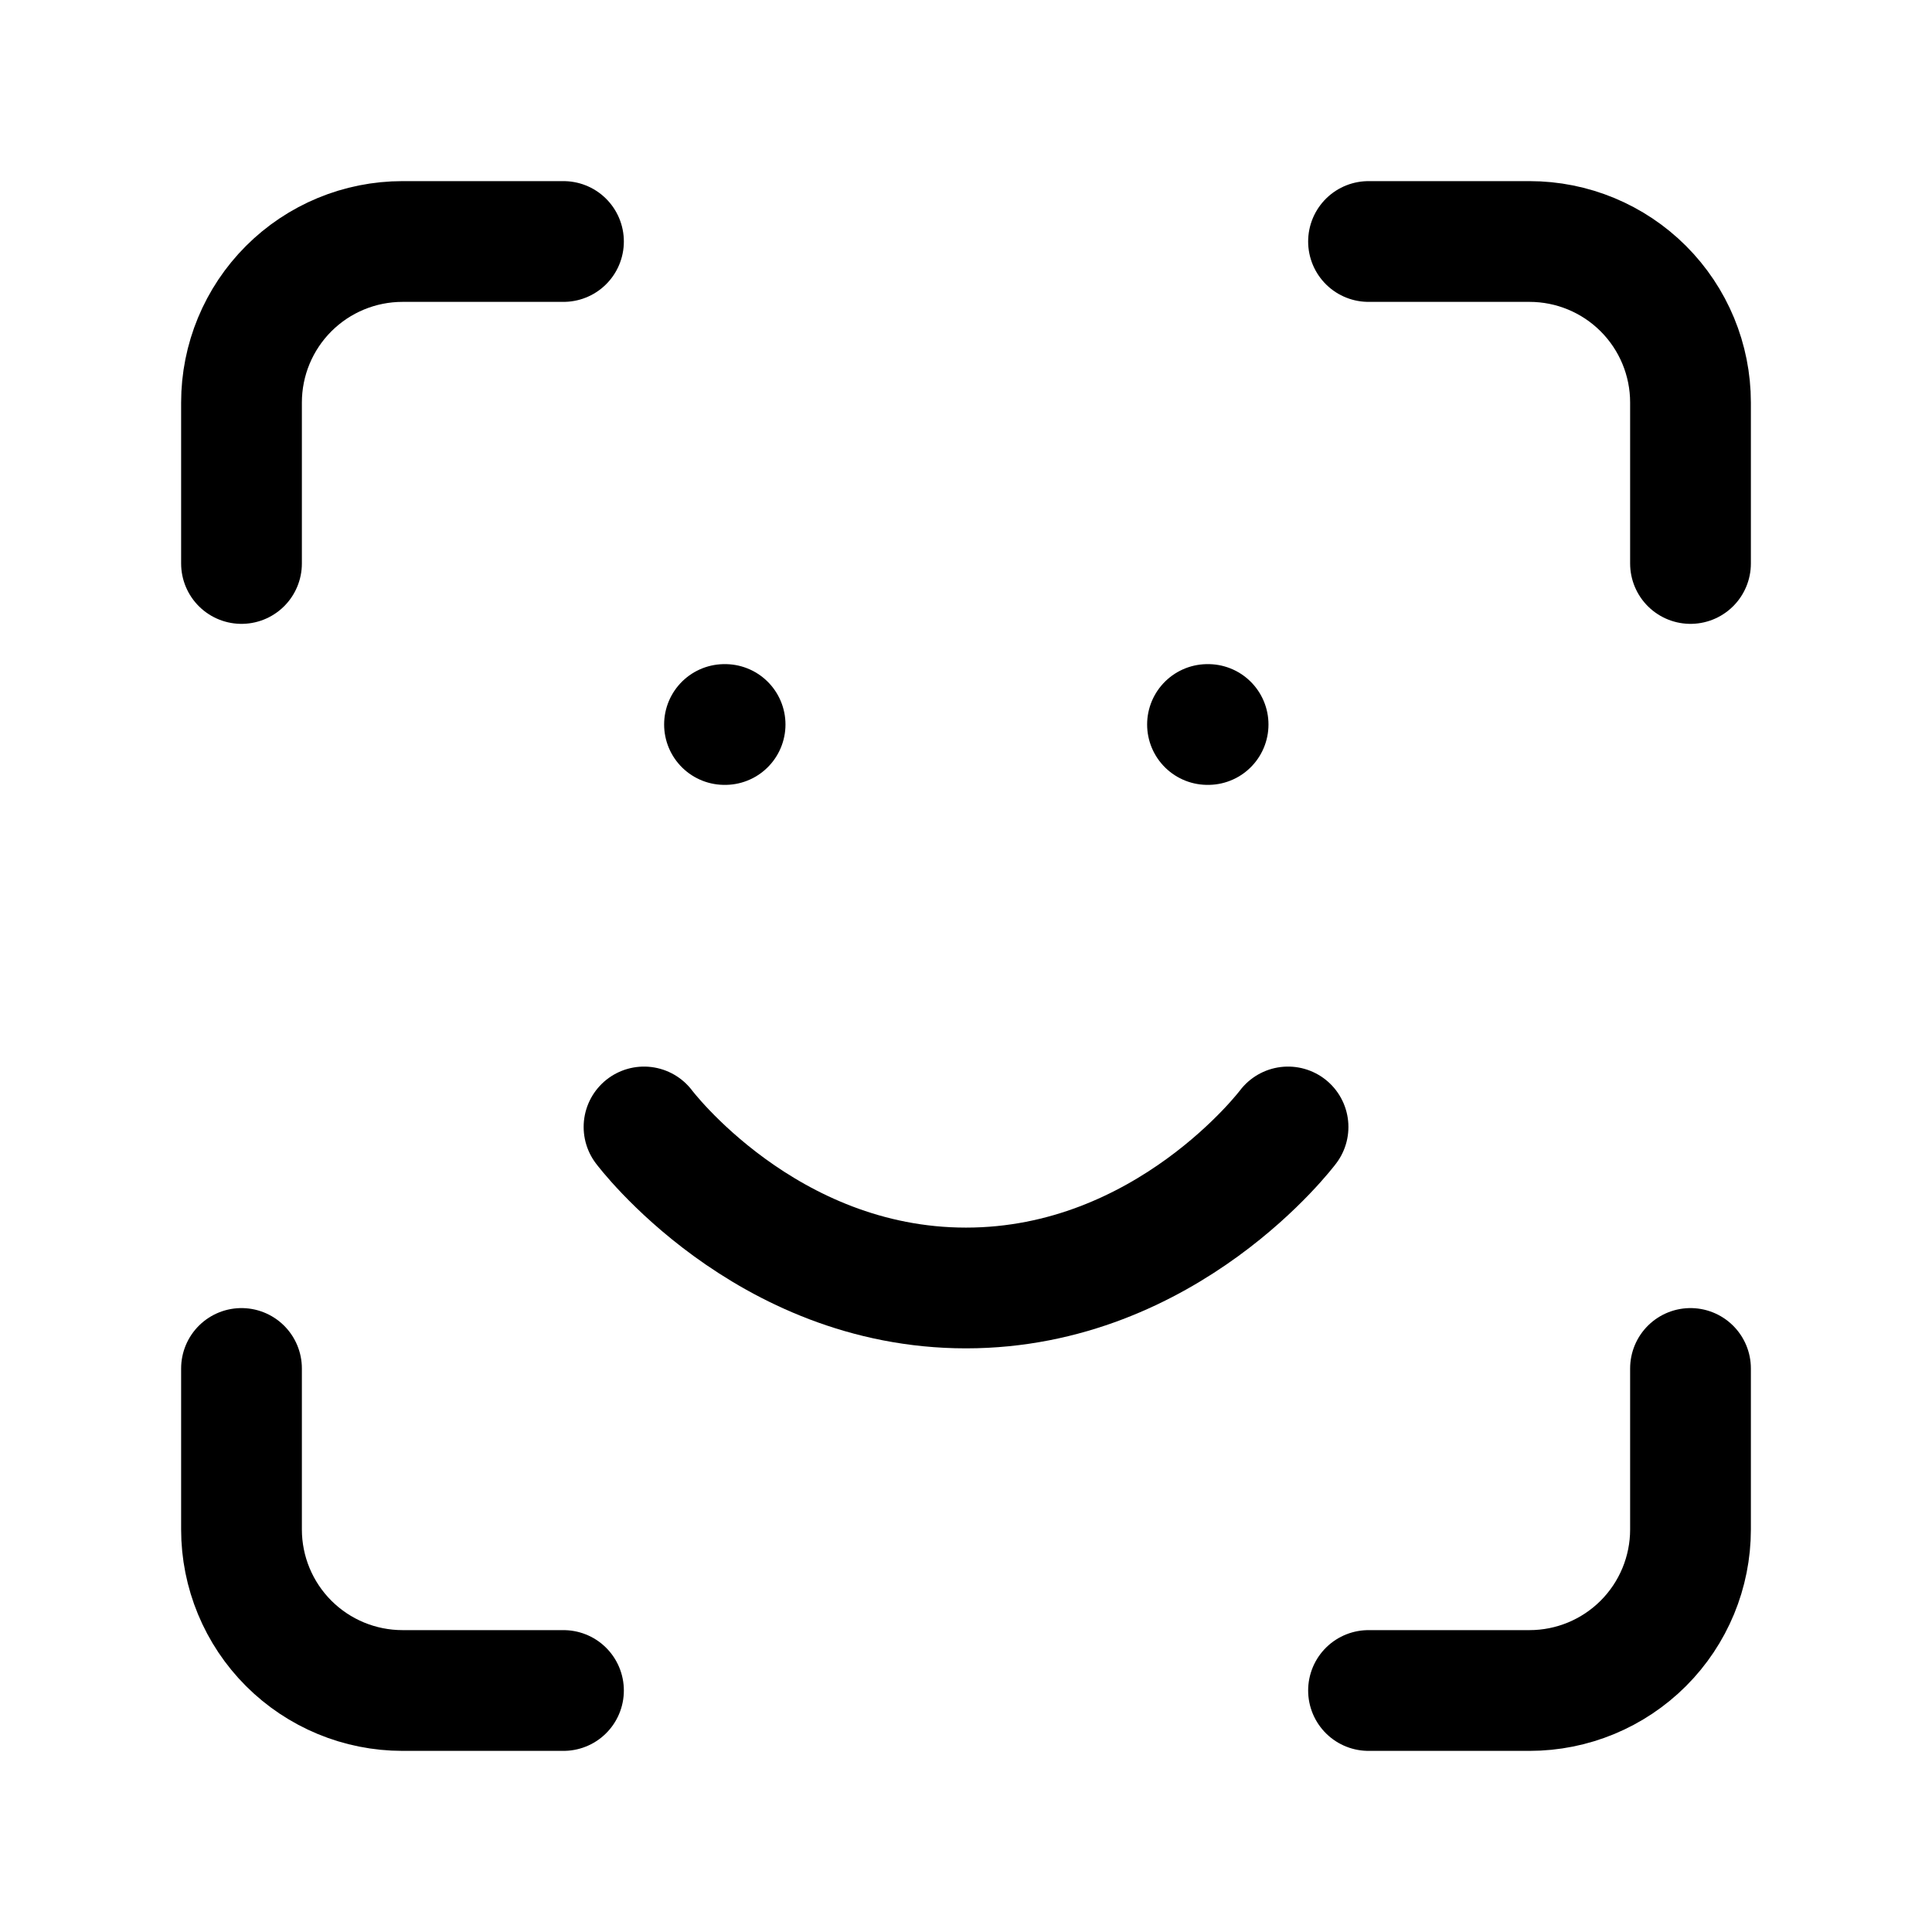
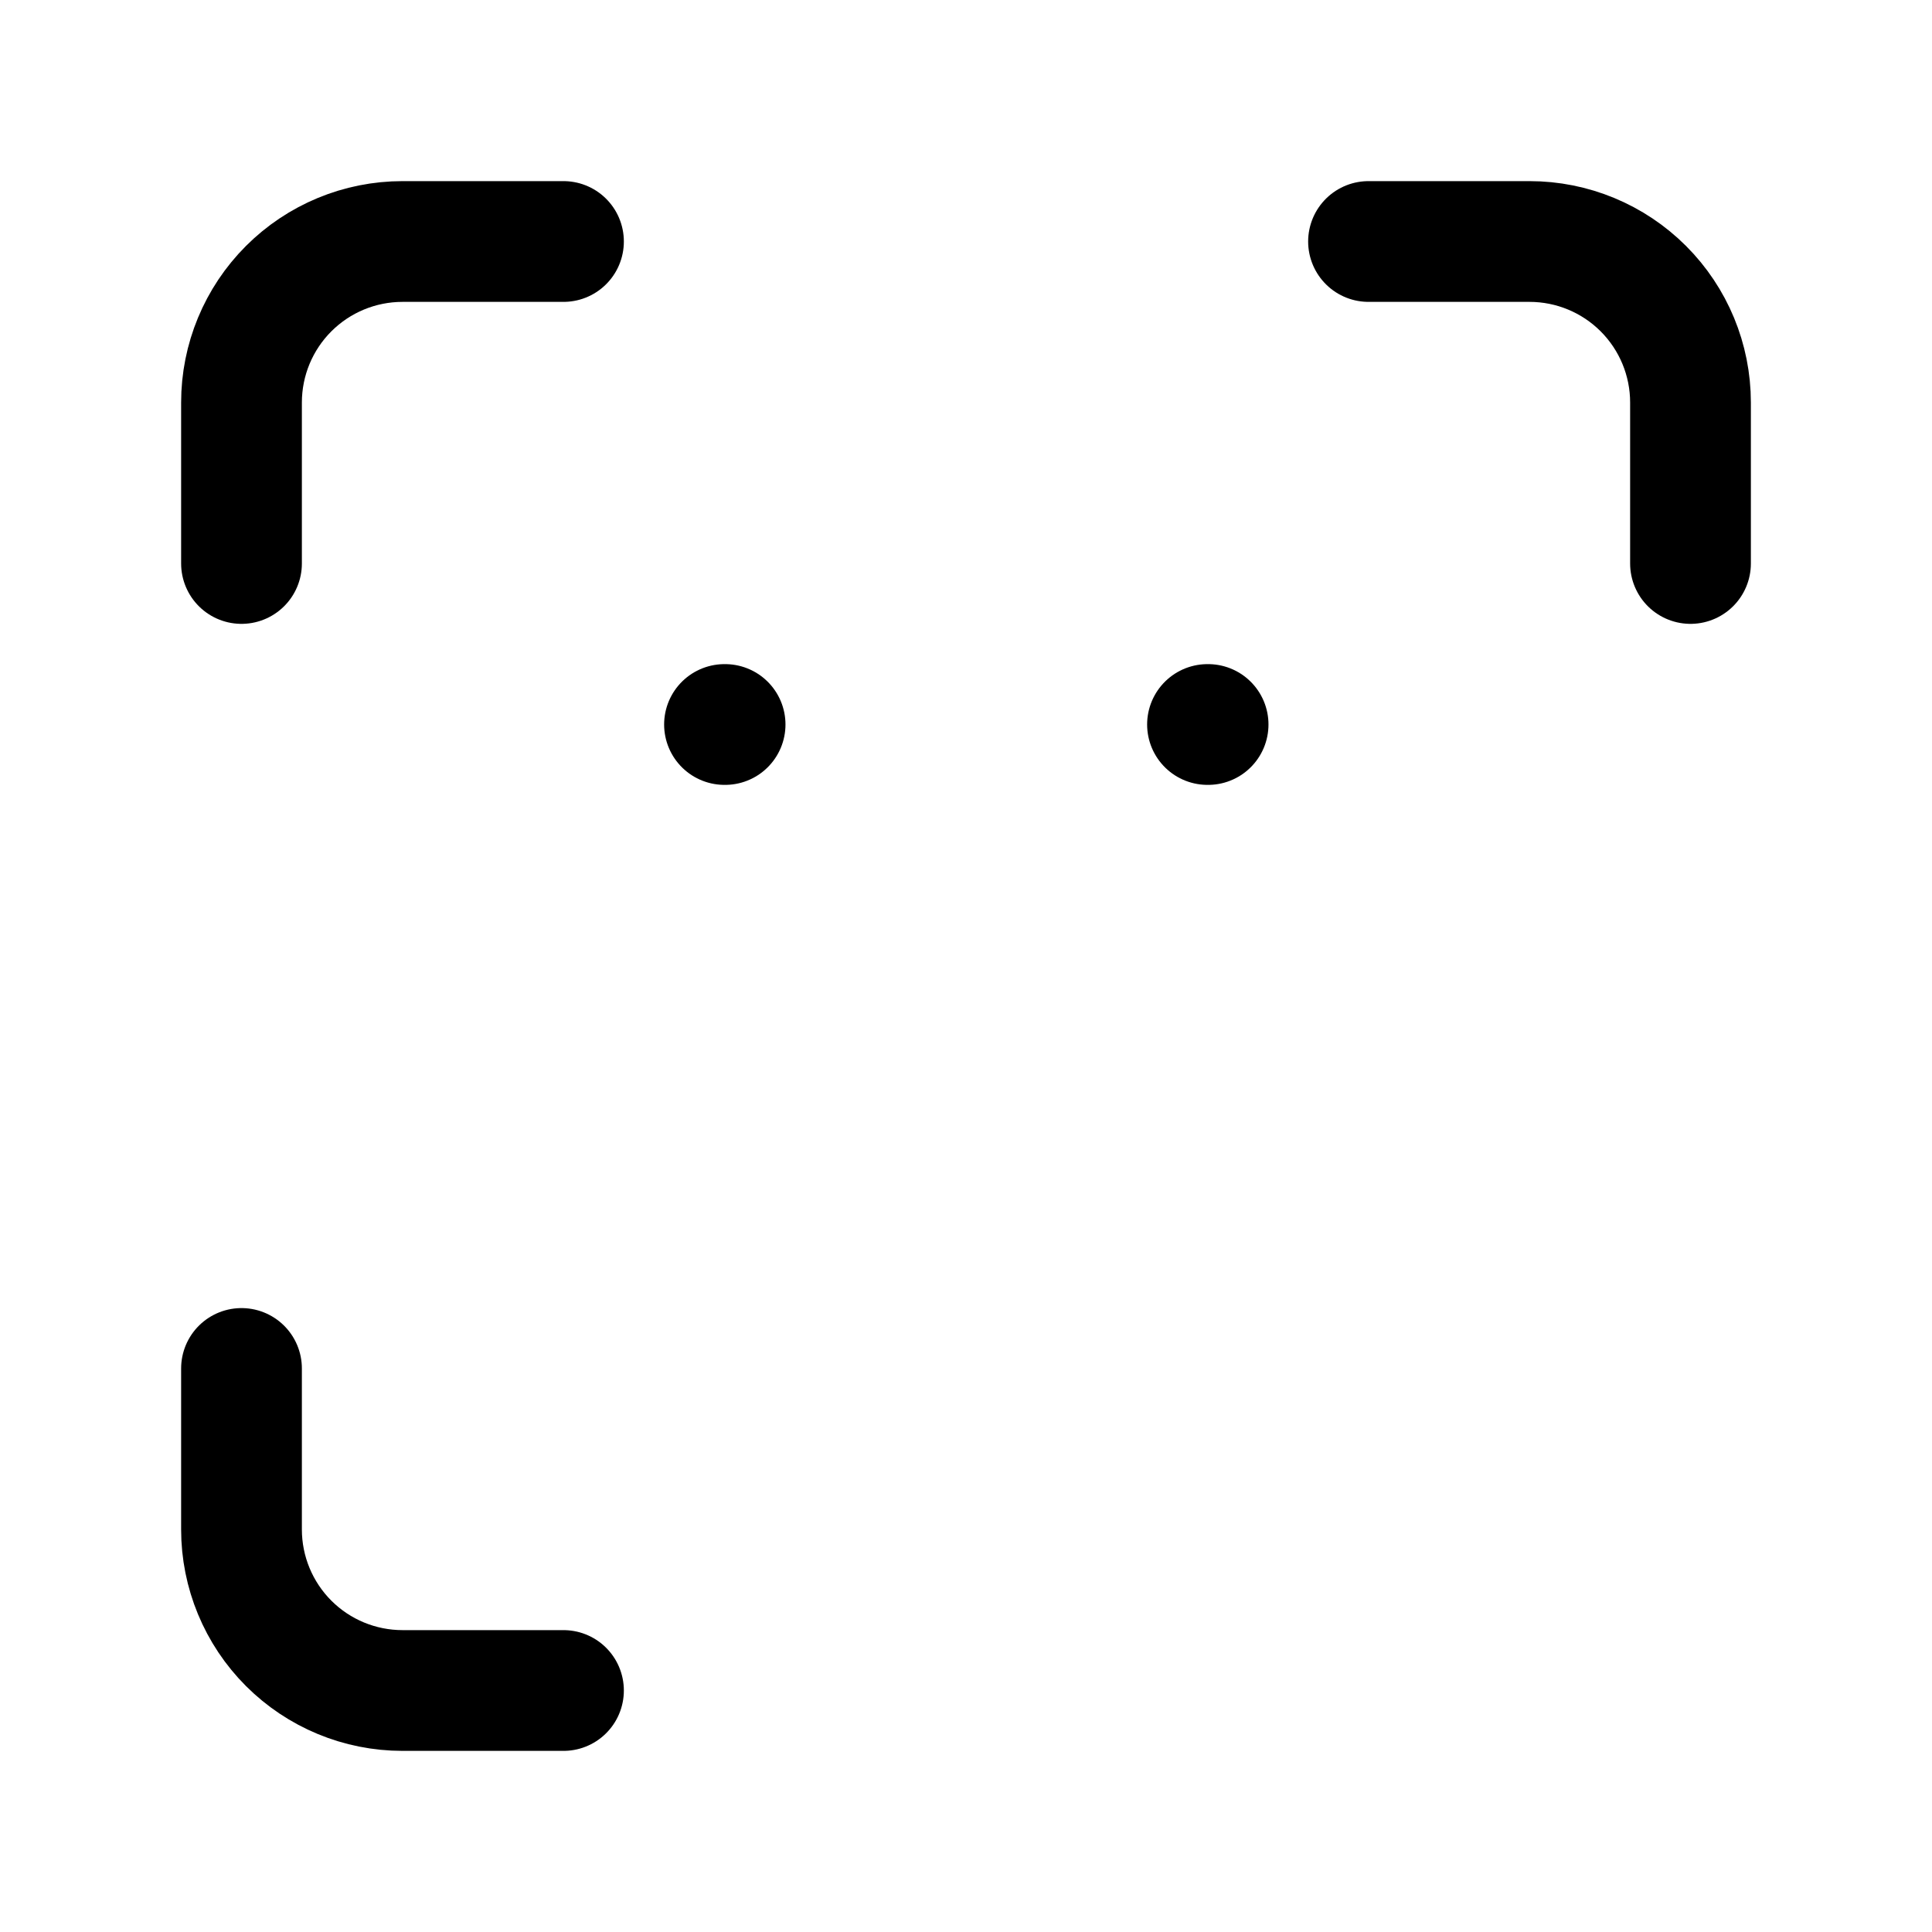
<svg xmlns="http://www.w3.org/2000/svg" width="32" height="32" viewBox="0 0 32 32" fill="none">
  <path d="M4 9.333V6.667C4 5.959 4.281 5.281 4.781 4.781C5.281 4.281 5.959 4 6.667 4H9.333" stroke="black" stroke-width="2" stroke-linecap="round" stroke-linejoin="round" />
  <path d="M22.667 4H25.334C26.041 4 26.719 4.281 27.219 4.781C27.719 5.281 28 5.959 28 6.667V9.333" stroke="black" stroke-width="2" stroke-linecap="round" stroke-linejoin="round" />
-   <path d="M28 22.666V25.333C28 26.04 27.719 26.719 27.219 27.219C26.719 27.719 26.041 28 25.334 28H22.667" stroke="black" stroke-width="2" stroke-linecap="round" stroke-linejoin="round" />
  <path d="M9.333 28H6.667C5.959 28 5.281 27.719 4.781 27.219C4.281 26.719 4 26.04 4 25.333V22.666" stroke="black" stroke-width="2" stroke-linecap="round" stroke-linejoin="round" />
-   <path d="M10.667 18.666C10.667 18.666 12.667 21.333 16 21.333C19.334 21.333 21.334 18.666 21.334 18.666" stroke="black" stroke-width="2" stroke-linecap="round" stroke-linejoin="round" />
  <path d="M12 12H12.01" stroke="black" stroke-width="2" stroke-linecap="round" stroke-linejoin="round" />
  <path d="M20 12H20.01" stroke="black" stroke-width="2" stroke-linecap="round" stroke-linejoin="round" />
</svg>